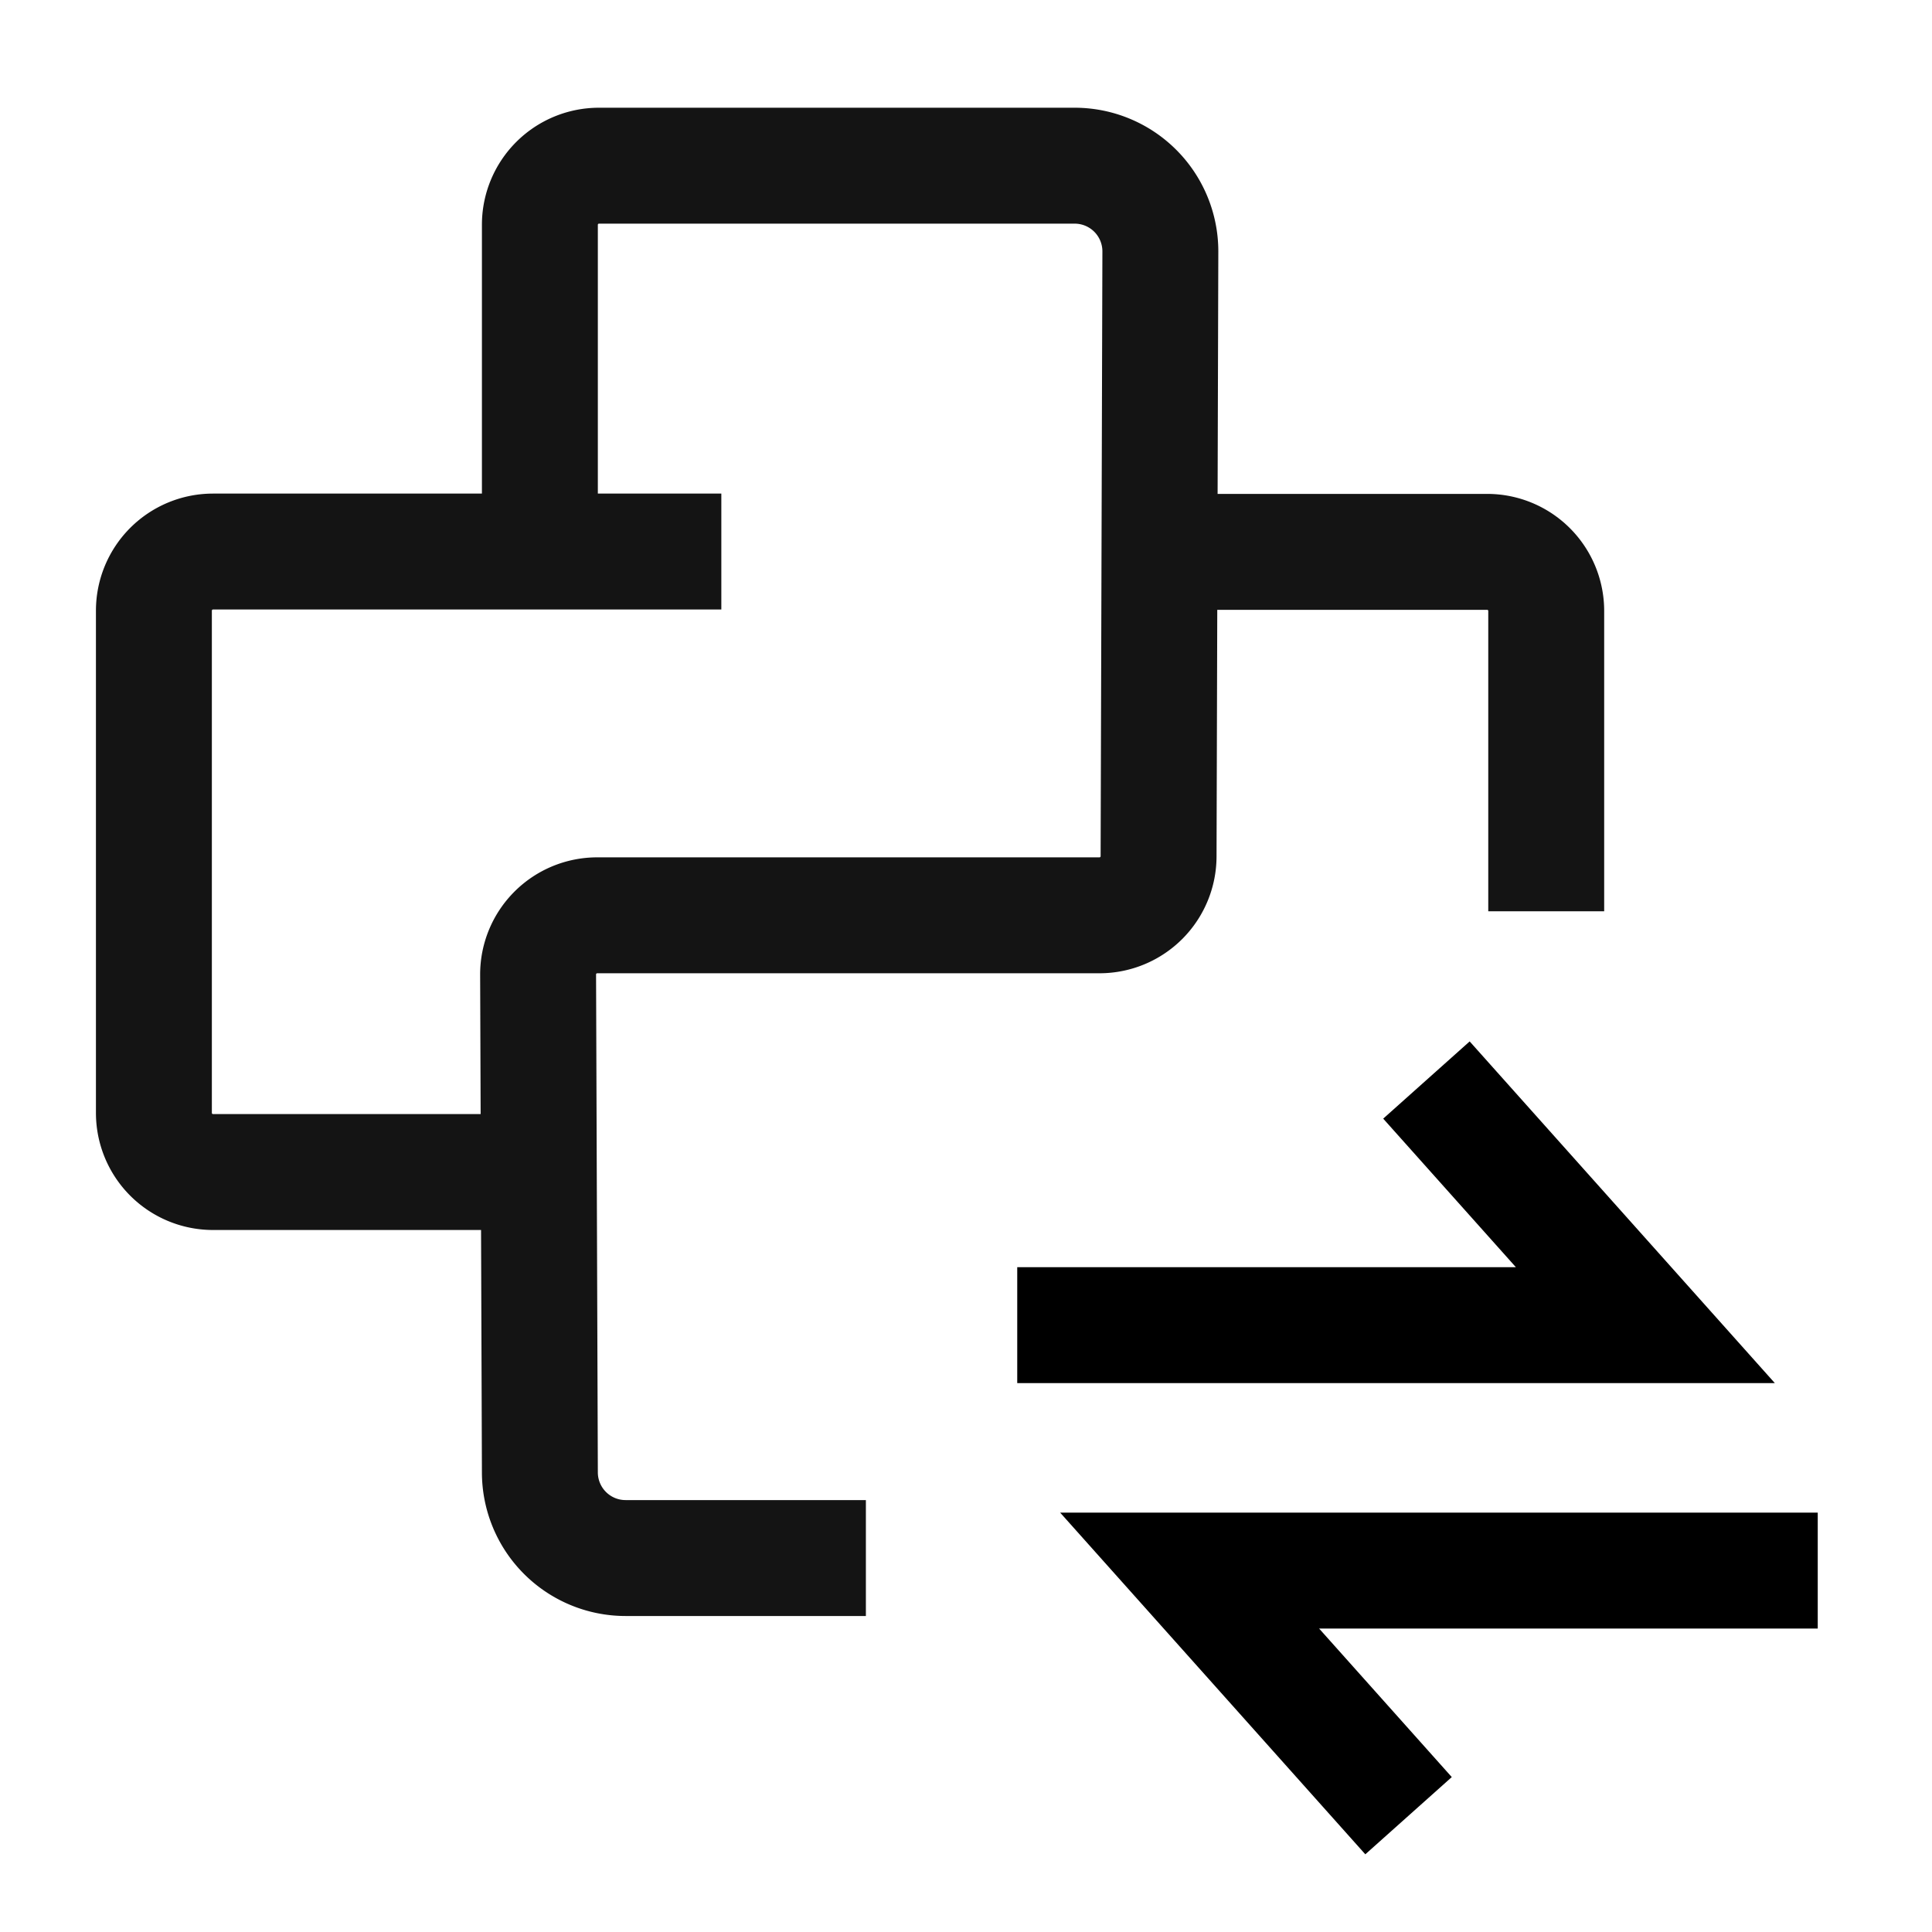
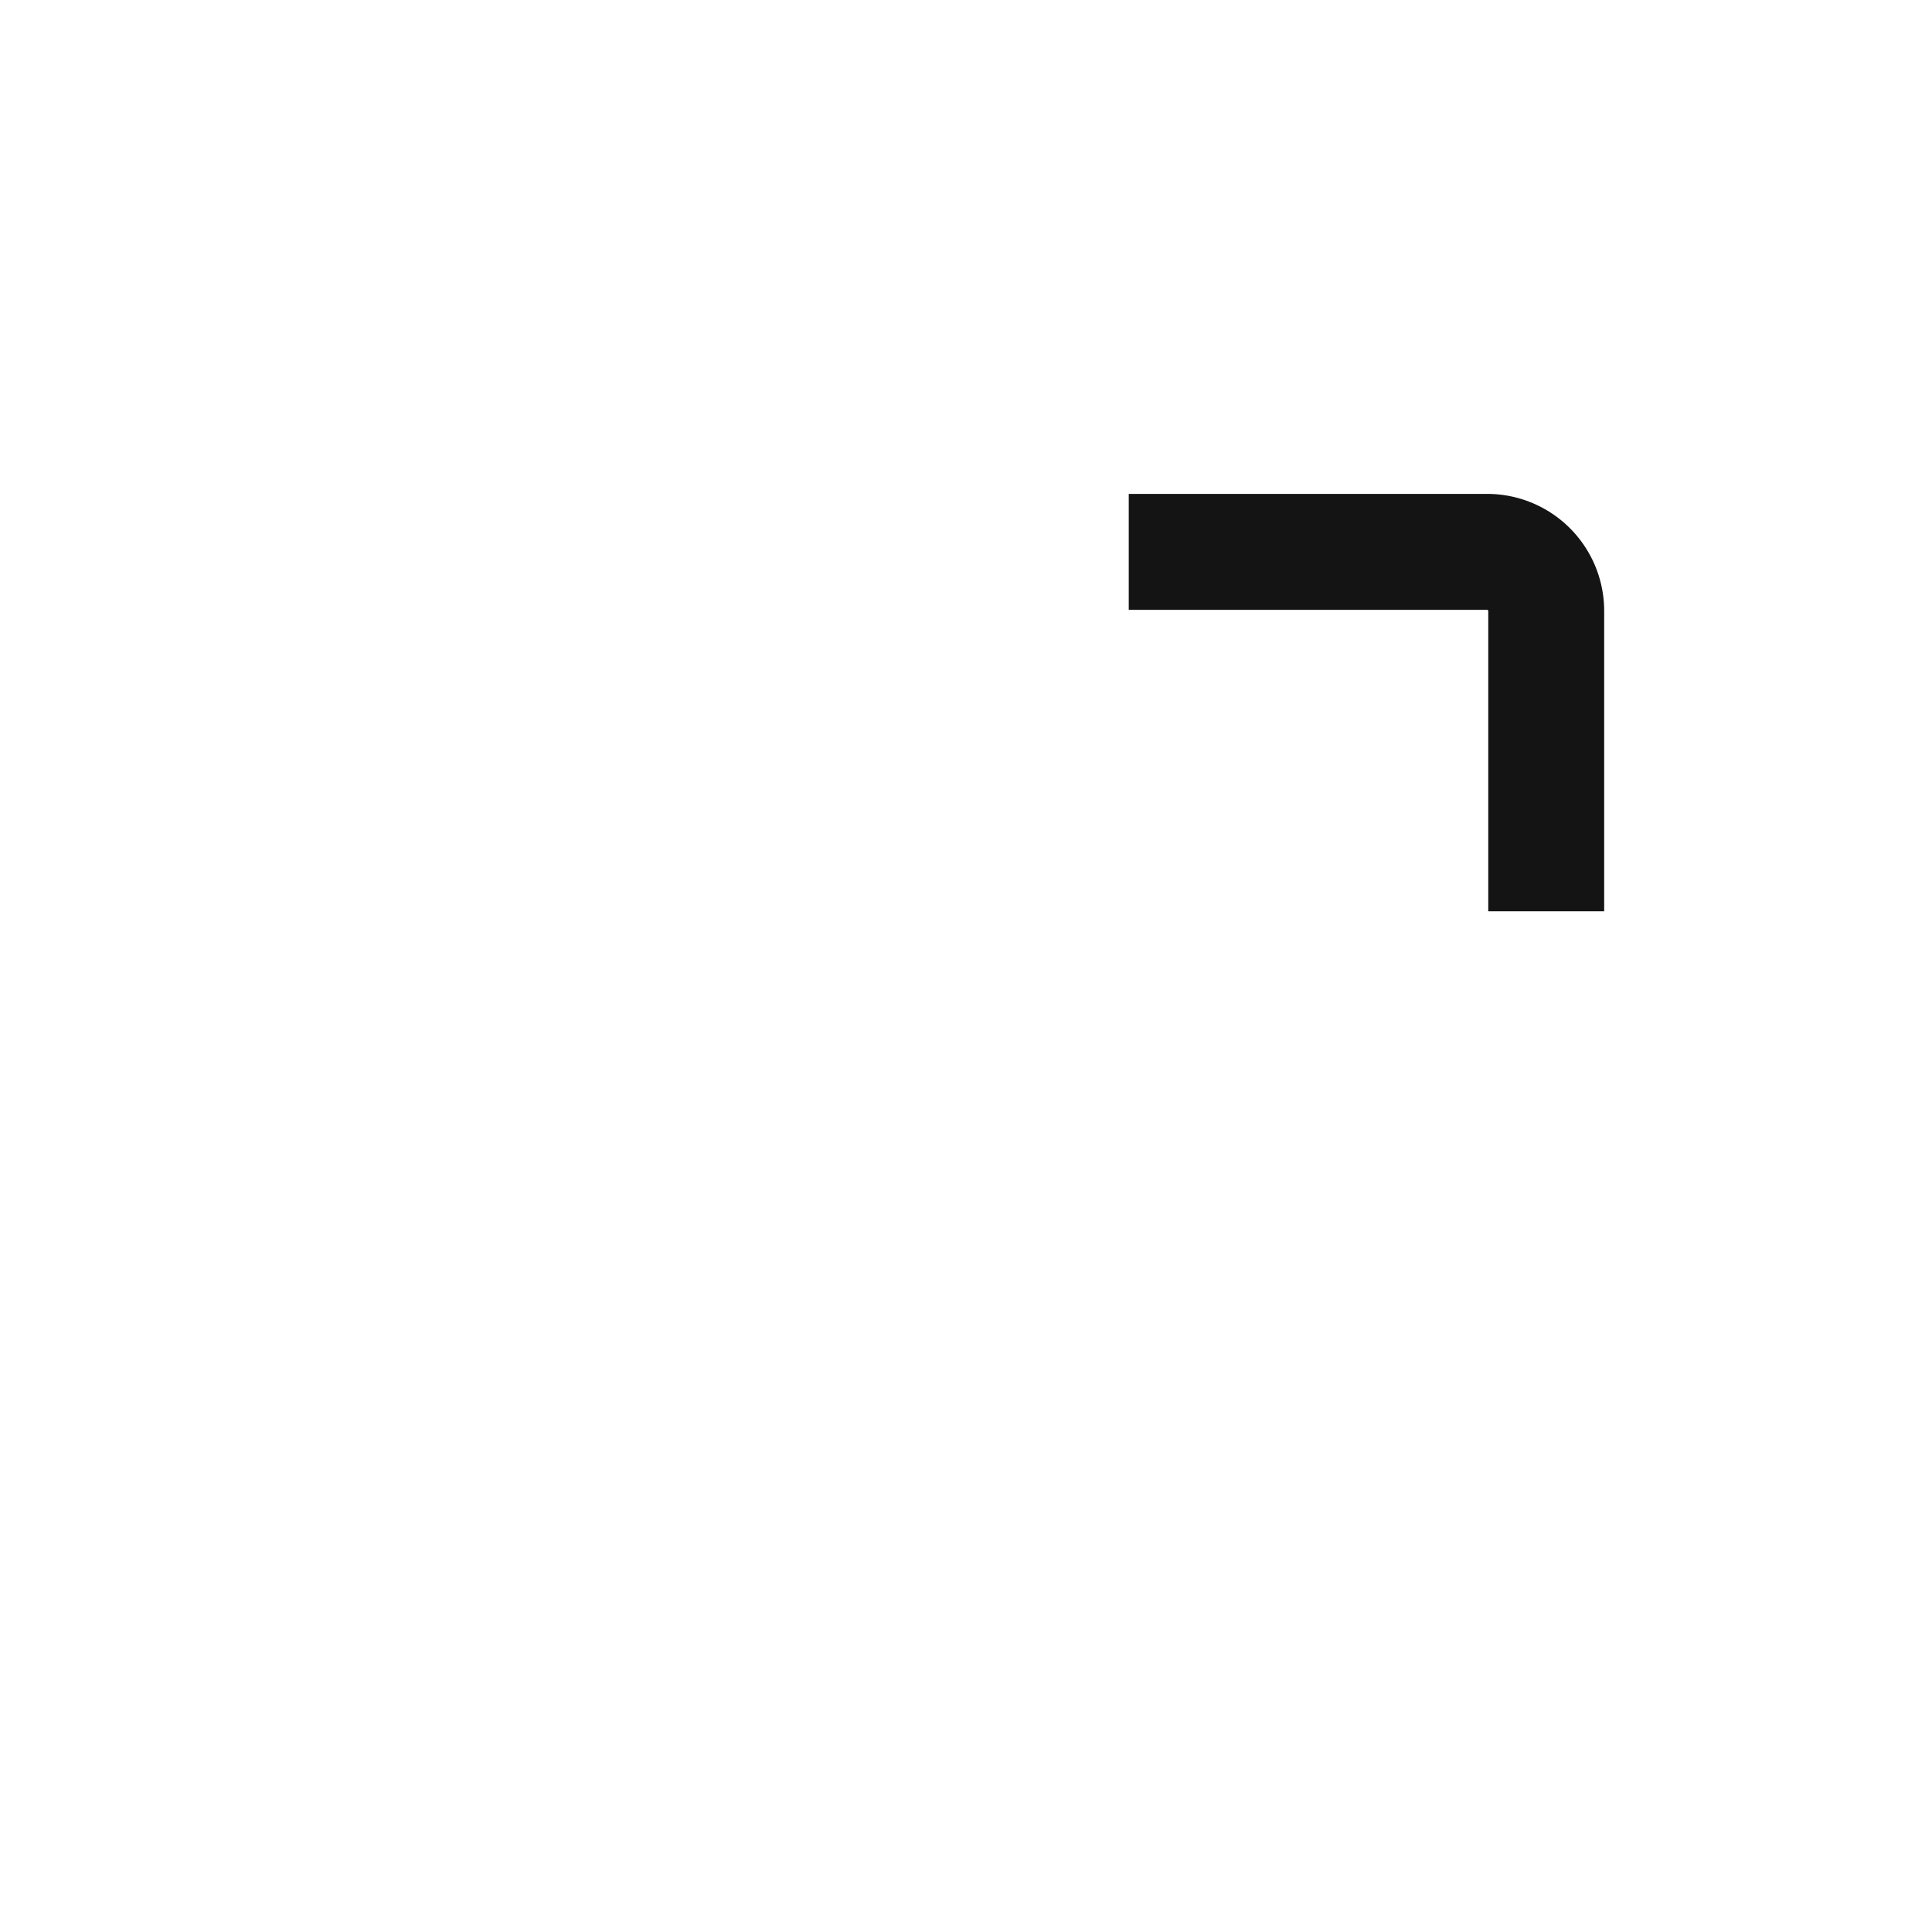
<svg xmlns="http://www.w3.org/2000/svg" width="50" height="50" viewBox="0 0 50 50">
  <defs>
    <clipPath id="clip-path">
      <rect id="Rectangle_60886" data-name="Rectangle 60886" width="50" height="50" transform="translate(1305 1653)" fill="#c9c9c9" opacity="0.248" />
    </clipPath>
  </defs>
  <g id="Migration_Porting_to_Python" data-name="Migration &amp; Porting to  Python" transform="translate(-1305 -1653)" clip-path="url(#clip-path)">
-     <path id="Path_130249" data-name="Path 130249" d="M0-2.088H16.256L10.59-8.432" transform="translate(1331.326 1689.383)" fill="none" stroke="#000" stroke-width="3" />
-     <path id="Path_130250" data-name="Path 130250" d="M16.256-8.432H0L5.666-2.088" transform="translate(1335.787 1702.078)" fill="none" stroke="#000" stroke-width="3" />
    <g id="Group_134798" data-name="Group 134798" transform="translate(1307.287 1655.592)">
      <g id="Group_134799" data-name="Group 134799" transform="translate(1.695 1.696)">
-         <path id="Path_130280" data-name="Path 130280" d="M11.531,31.121h-8A1.53,1.53,0,0,1,2,29.592v-13a1.53,1.53,0,0,1,1.529-1.529H16.685" transform="translate(-1.999 -5.077)" fill="none" stroke="#141414" stroke-miterlimit="10" stroke-width="3" />
        <path id="Path_130281" data-name="Path 130281" d="M44.795,24.373V16.6a1.529,1.529,0,0,0-1.529-1.529H33.991" transform="translate(-8.761 -5.077)" fill="none" stroke="#141414" stroke-miterlimit="10" stroke-width="3" />
-         <path id="Path_130282" data-name="Path 130282" d="M23.489,38.034h-6.22a2.218,2.218,0,0,1-2.217-2.218l-.046-12.883A1.53,1.53,0,0,1,16.535,21.4h13a1.529,1.529,0,0,0,1.529-1.524l.046-15.658A2.218,2.218,0,0,0,28.89,2H16.581a1.529,1.529,0,0,0-1.529,1.529v8" transform="translate(-5.062 -2)" fill="none" stroke="#141414" stroke-miterlimit="10" stroke-width="3" />
      </g>
    </g>
  </g>
</svg>